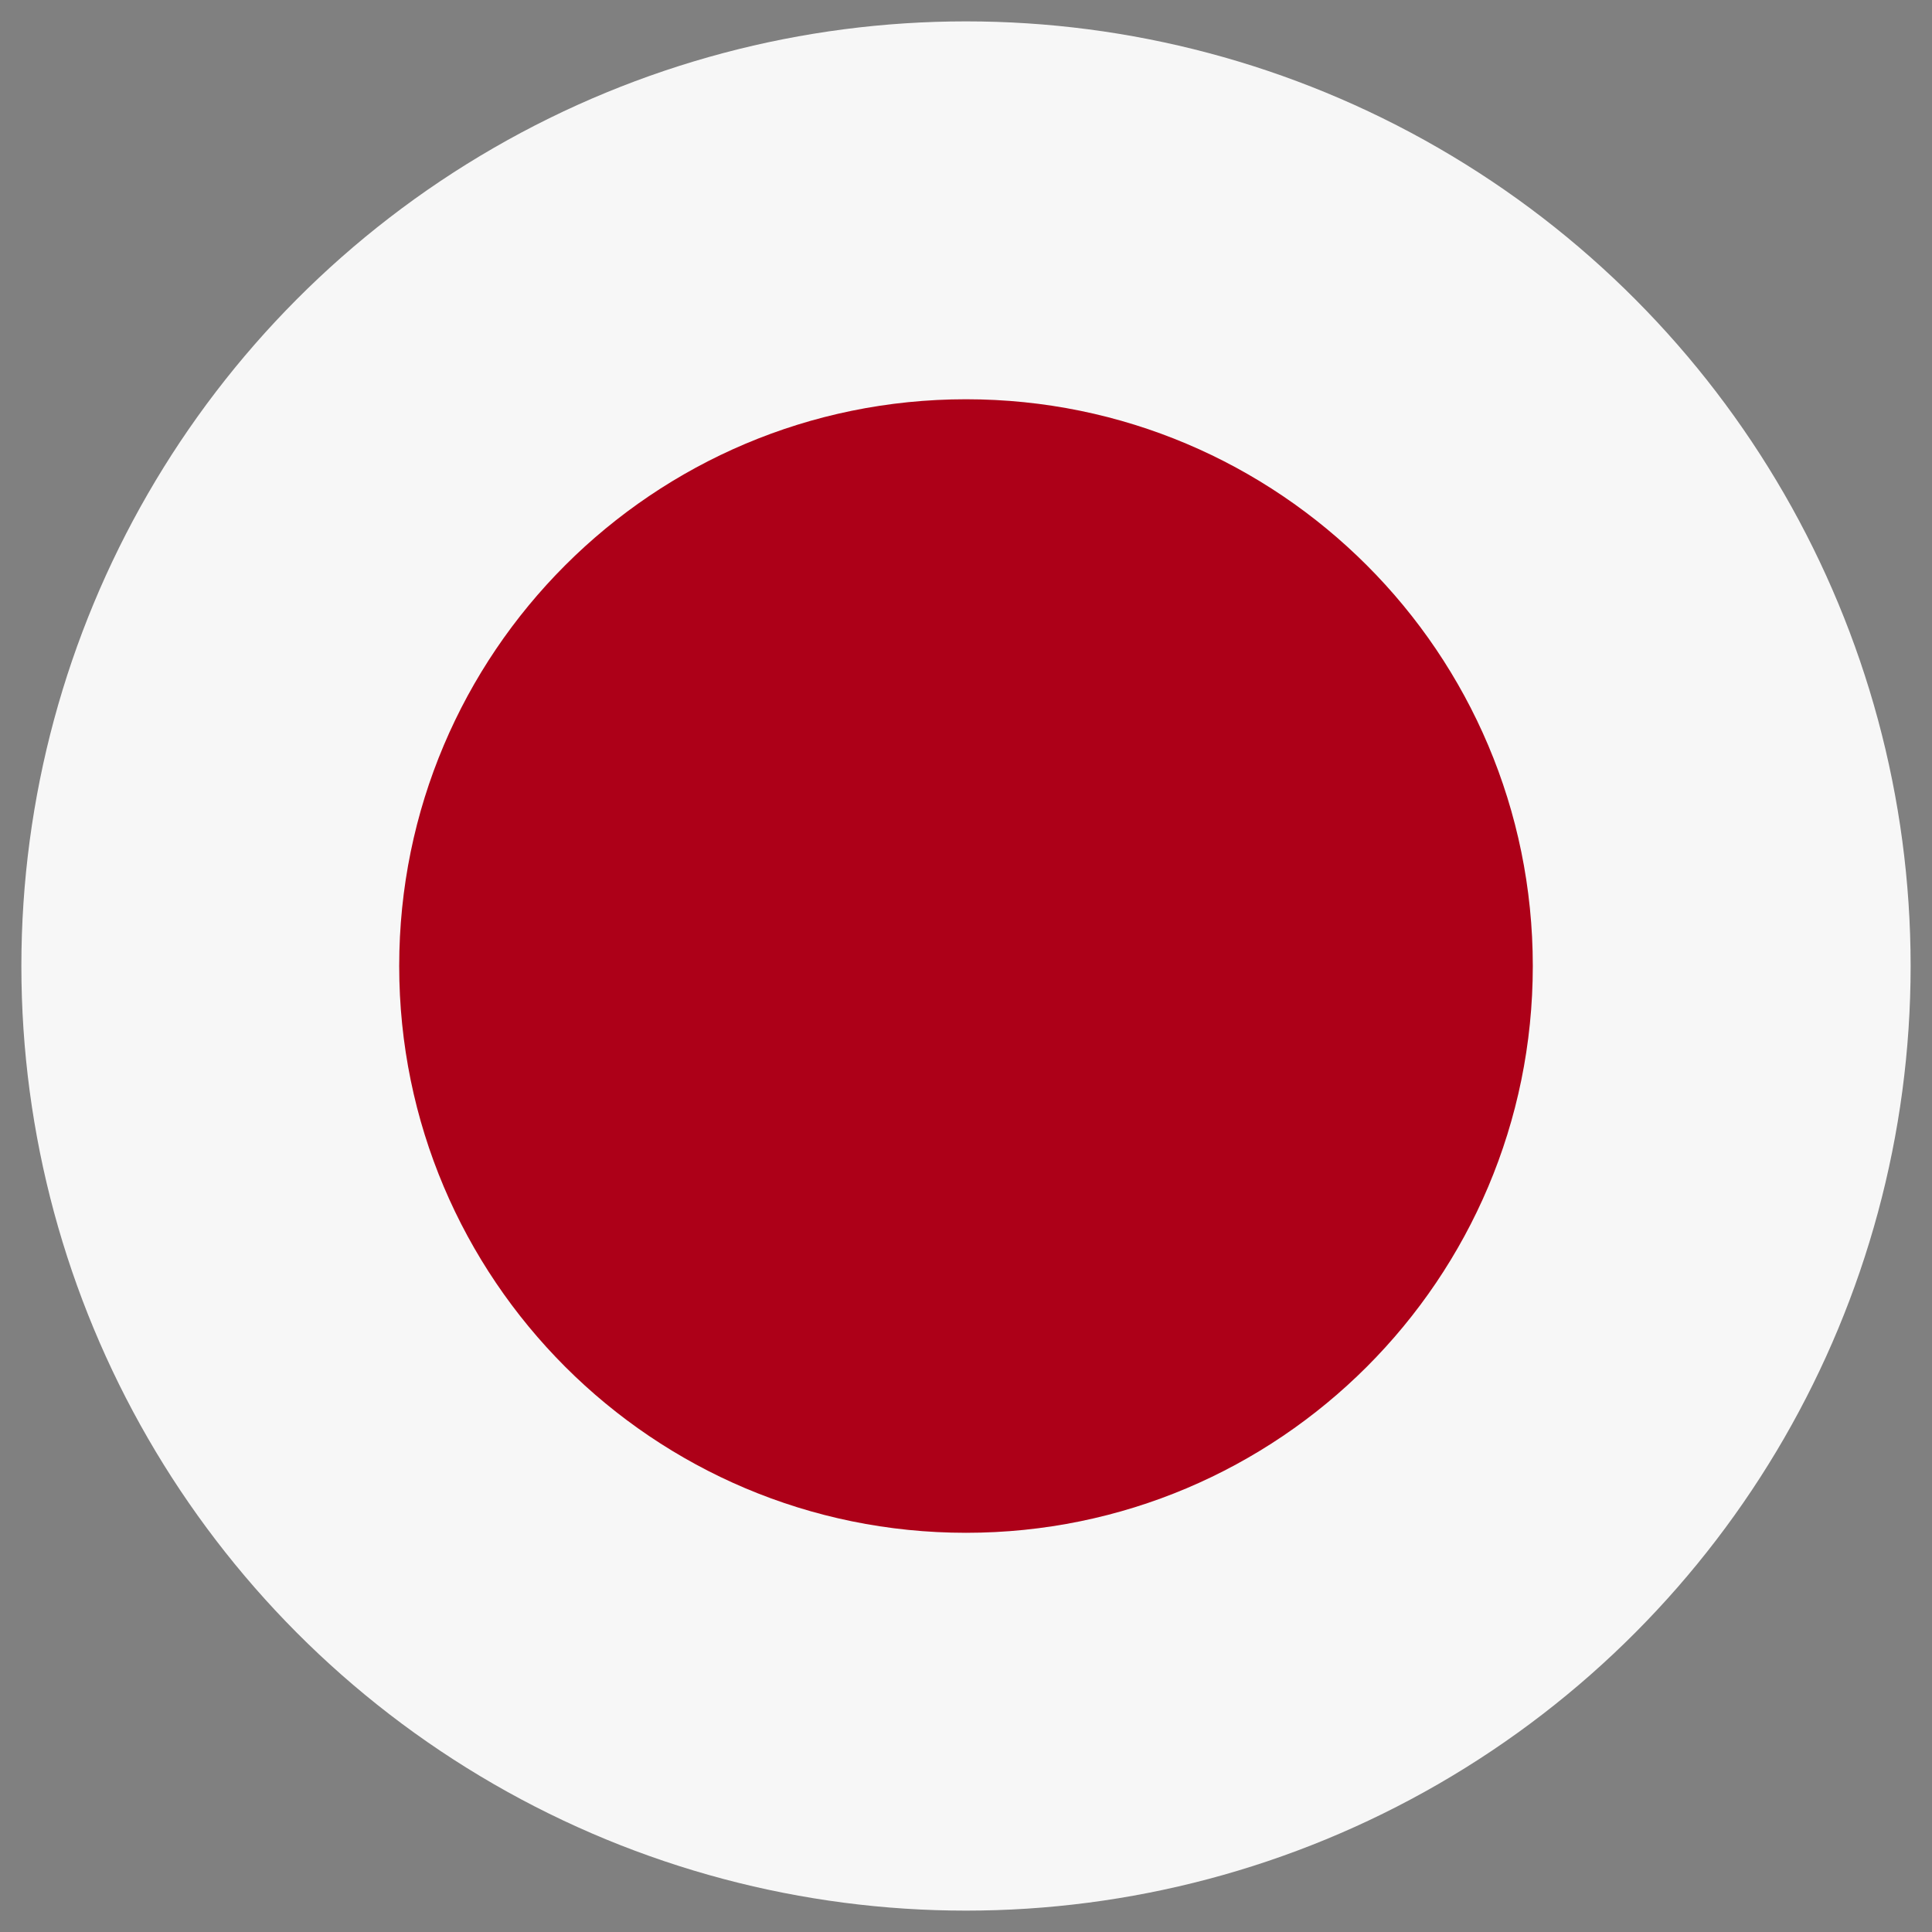
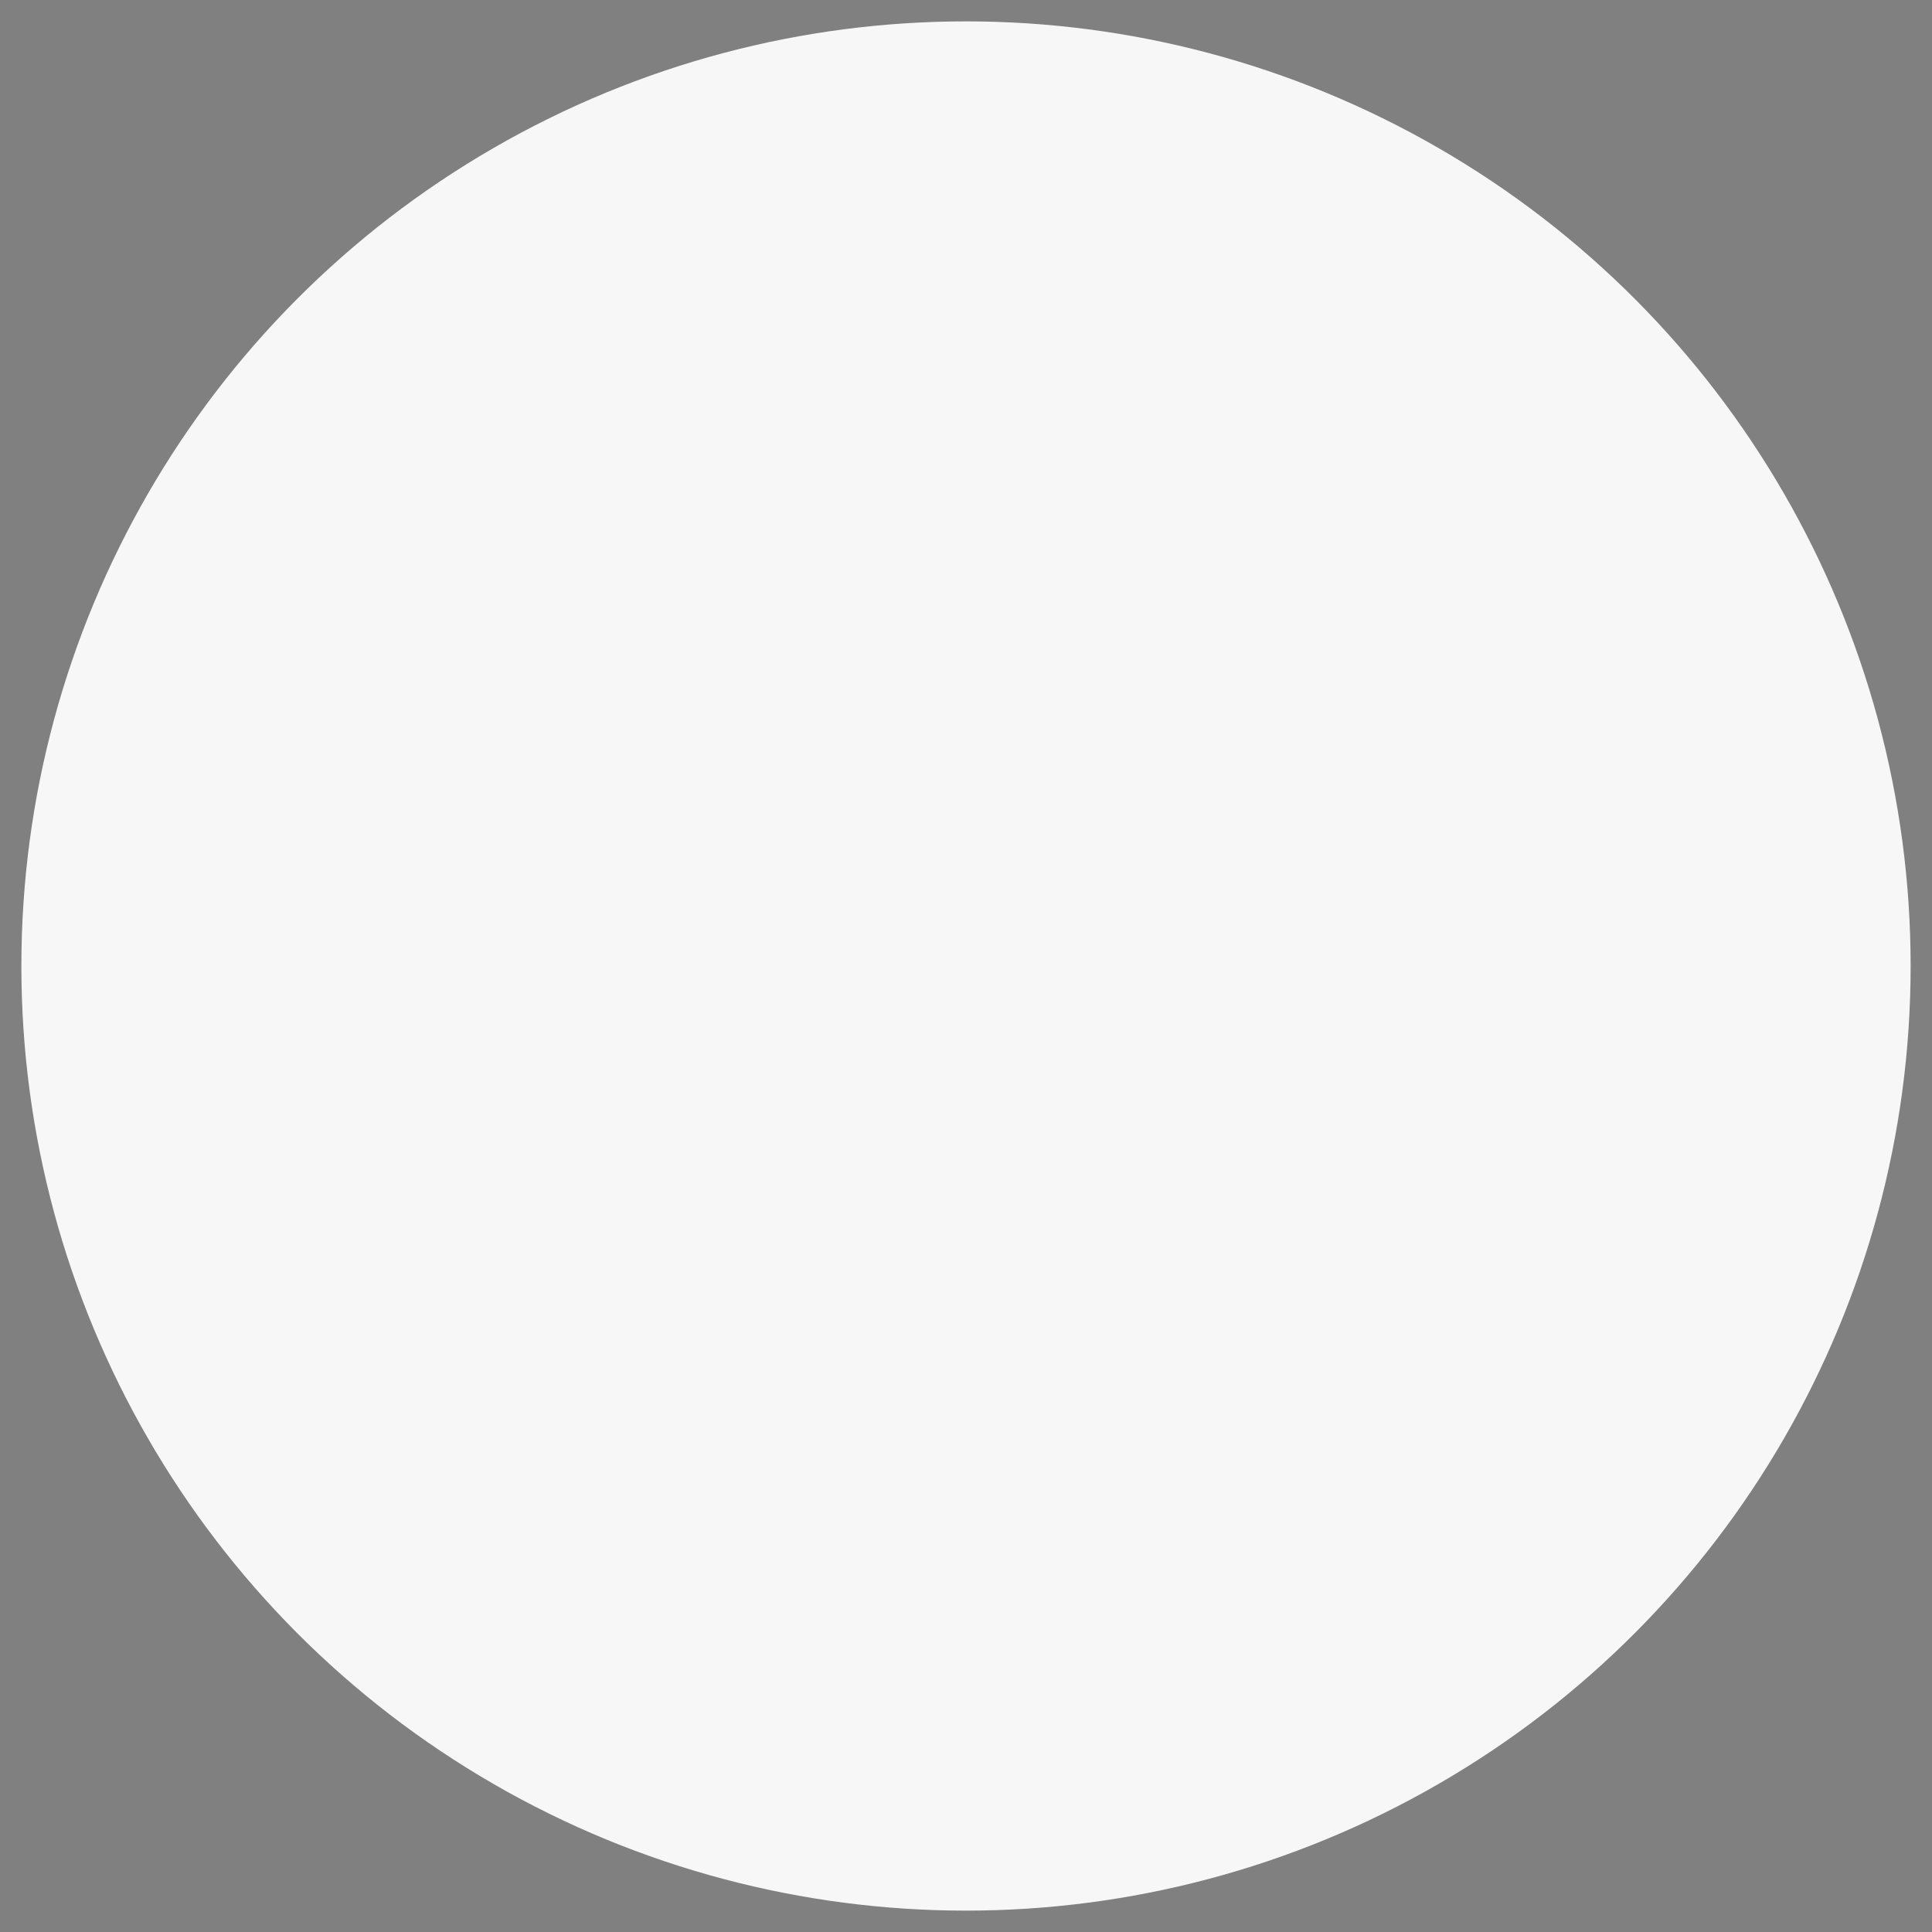
<svg xmlns="http://www.w3.org/2000/svg" version="1.1" x="0px" y="0px" viewBox="0 0 64 64" style="enable-background:new 0 0 64 64;" xml:space="preserve">
  <rect x="0" y="0" width="64" height="64" fill="#808080" stroke="none" />
  <g id="ja">
    <g>
      <circle style="fill:#F7F7F7;" cx="32" cy="32" r="31.292" />
-       <path style="fill:#AD0018;" d="M32.001,13.226c10.368,0,18.775,8.406,18.775,18.774c0,10.37-8.406,18.776-18.775,18.776    C21.63,50.776,13.224,42.37,13.224,32C13.224,21.632,21.63,13.226,32.001,13.226" />
    </g>
-     <circle style="fill:none;" cx="32" cy="32" r="31.292" />
  </g>
  <g id="Layer_1">
</g>
</svg>